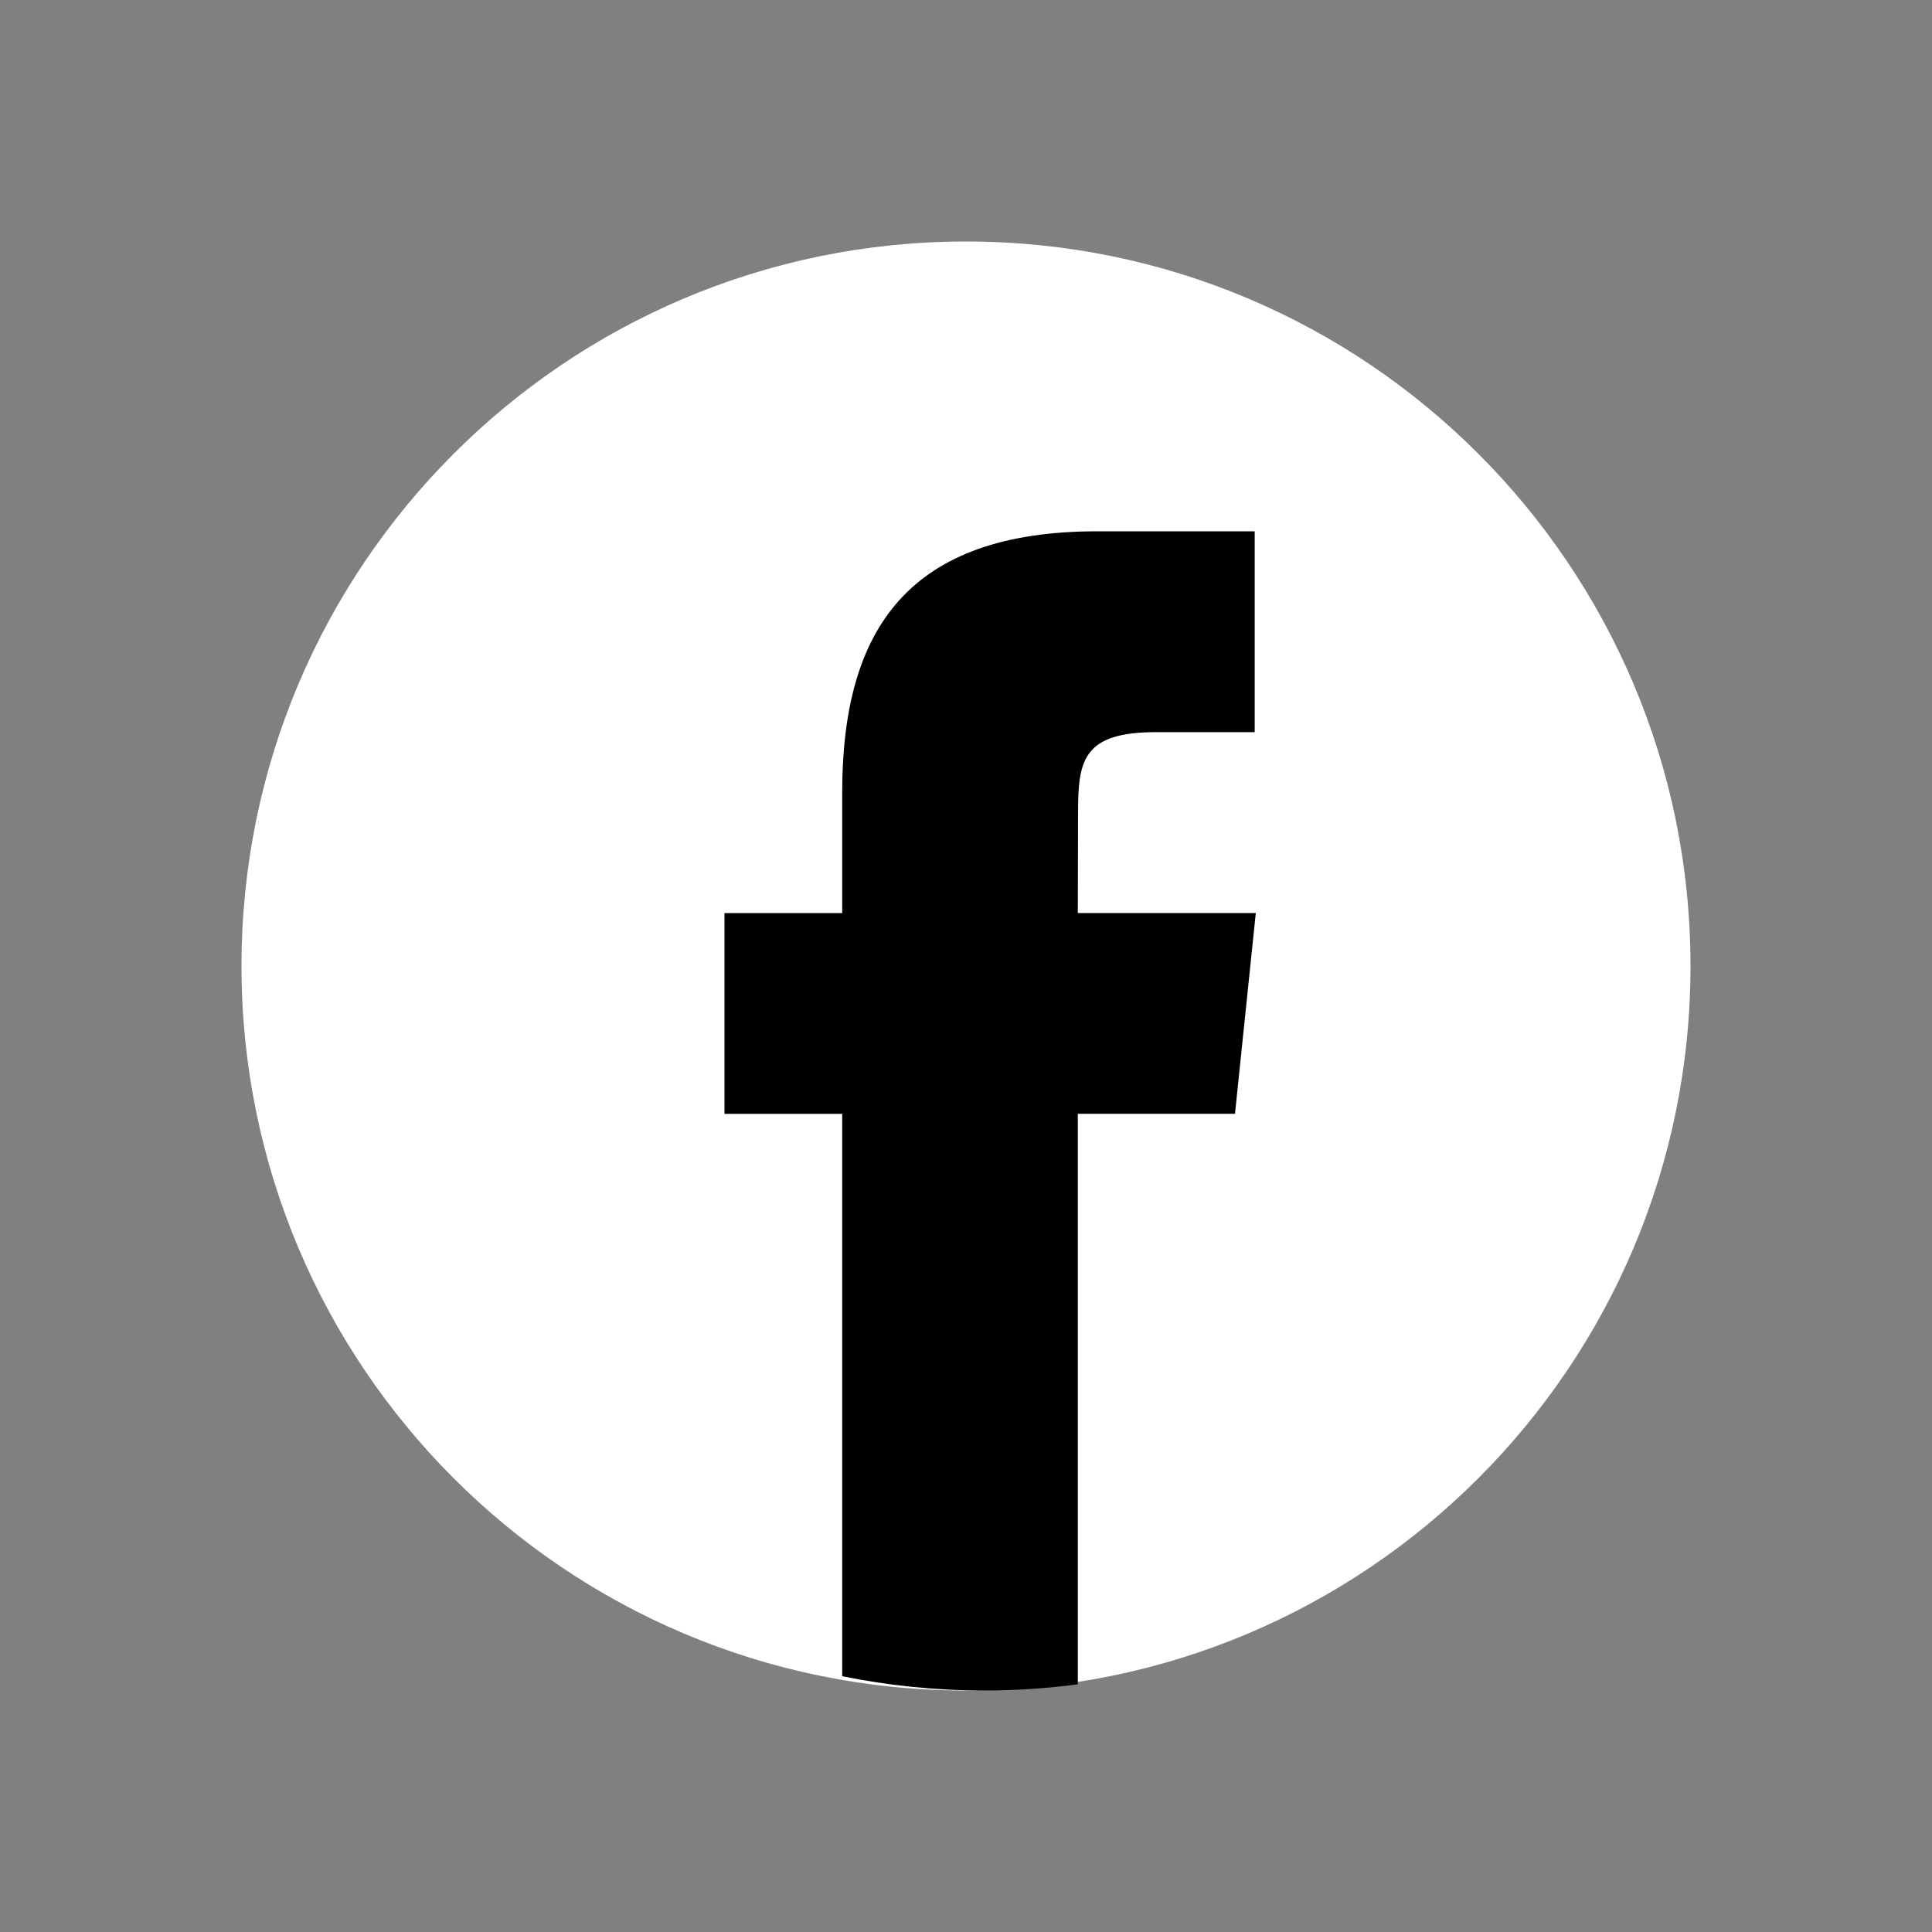
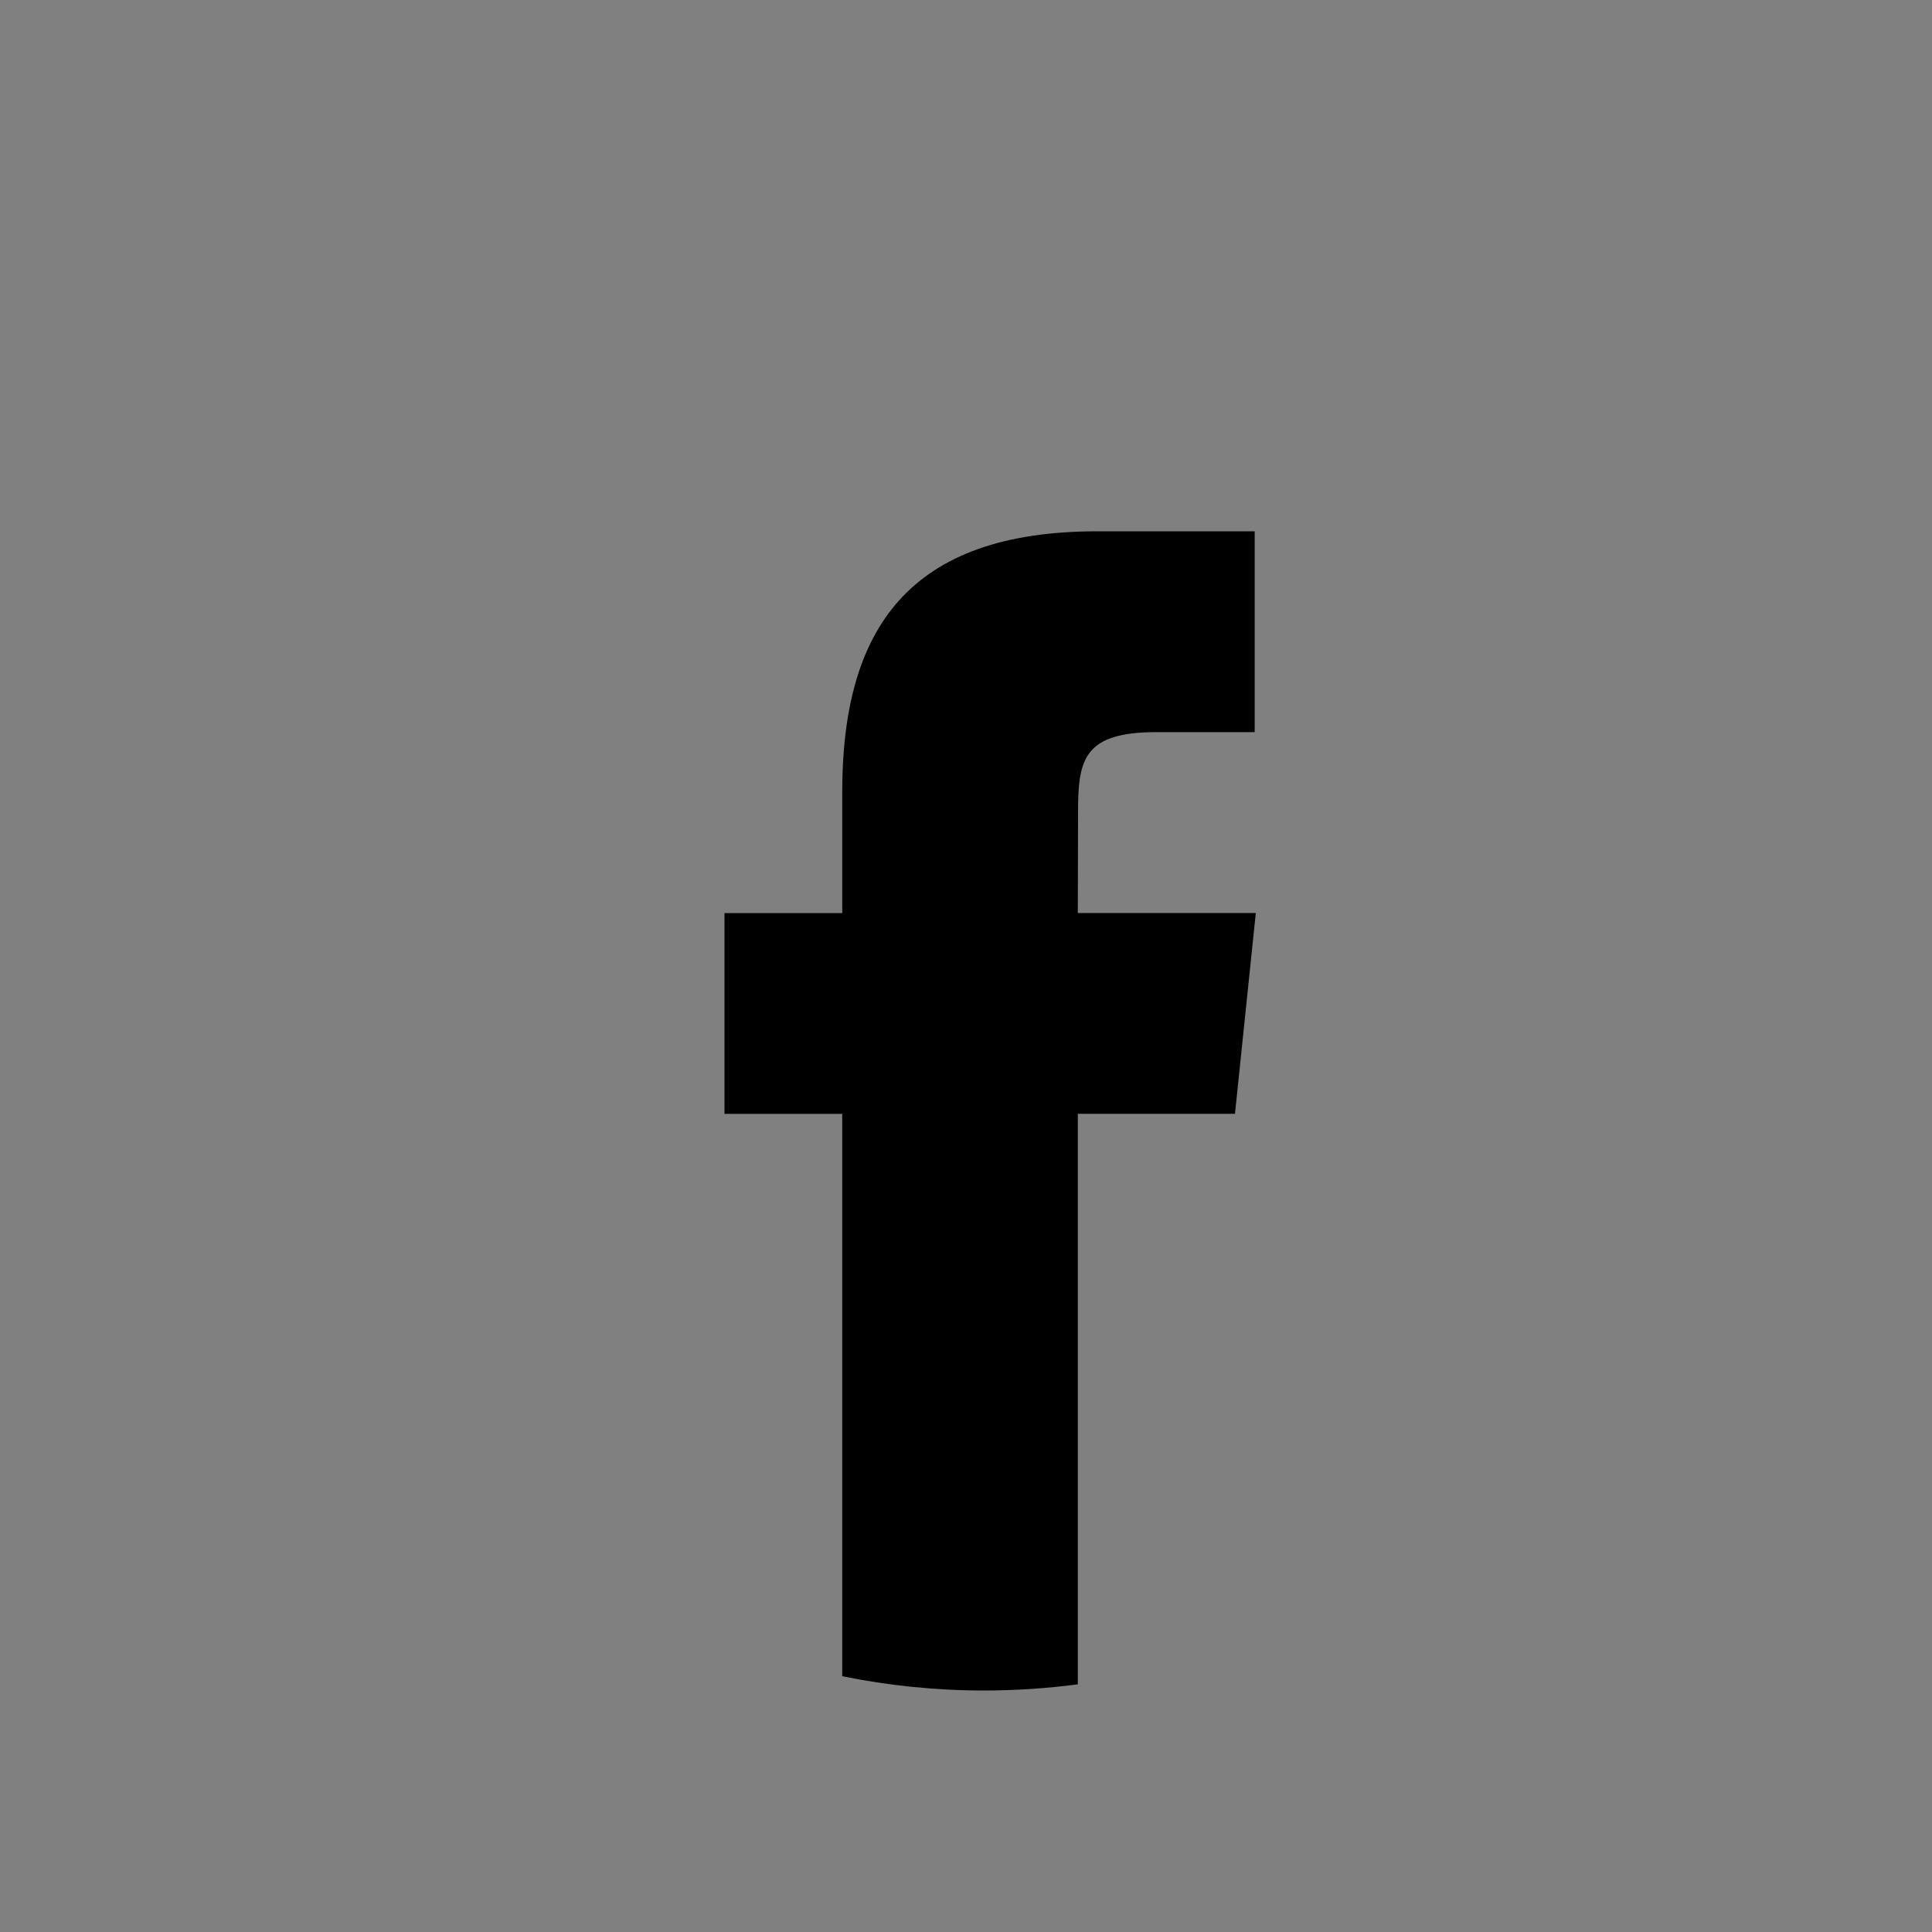
<svg xmlns="http://www.w3.org/2000/svg" width="40" height="40" viewBox="0 0 40 40" fill="none">
  <rect x="0" y="0" width="40" height="40" fill="#808080" stroke="none" />
-   <path fill-rule="evenodd" clip-rule="evenodd" d="M20 5C28.284 5 35 11.716 35 20C35 28.284 28.284 35 20 35C11.716 35 5 28.284 5 20C5 11.716 11.716 5 20 5Z" fill="white" />
  <path d="M22.315 34.872V23.06H25.569L26 18.903H22.315L22.32 16.823C22.32 15.738 22.421 15.158 23.943 15.158H25.977V11H22.722C18.813 11 17.437 13.017 17.437 16.408V18.904H15V23.061H17.437V34.704C18.387 34.898 19.368 35 20.373 35C21.022 35 21.671 34.957 22.315 34.872Z" fill="black" />
</svg>